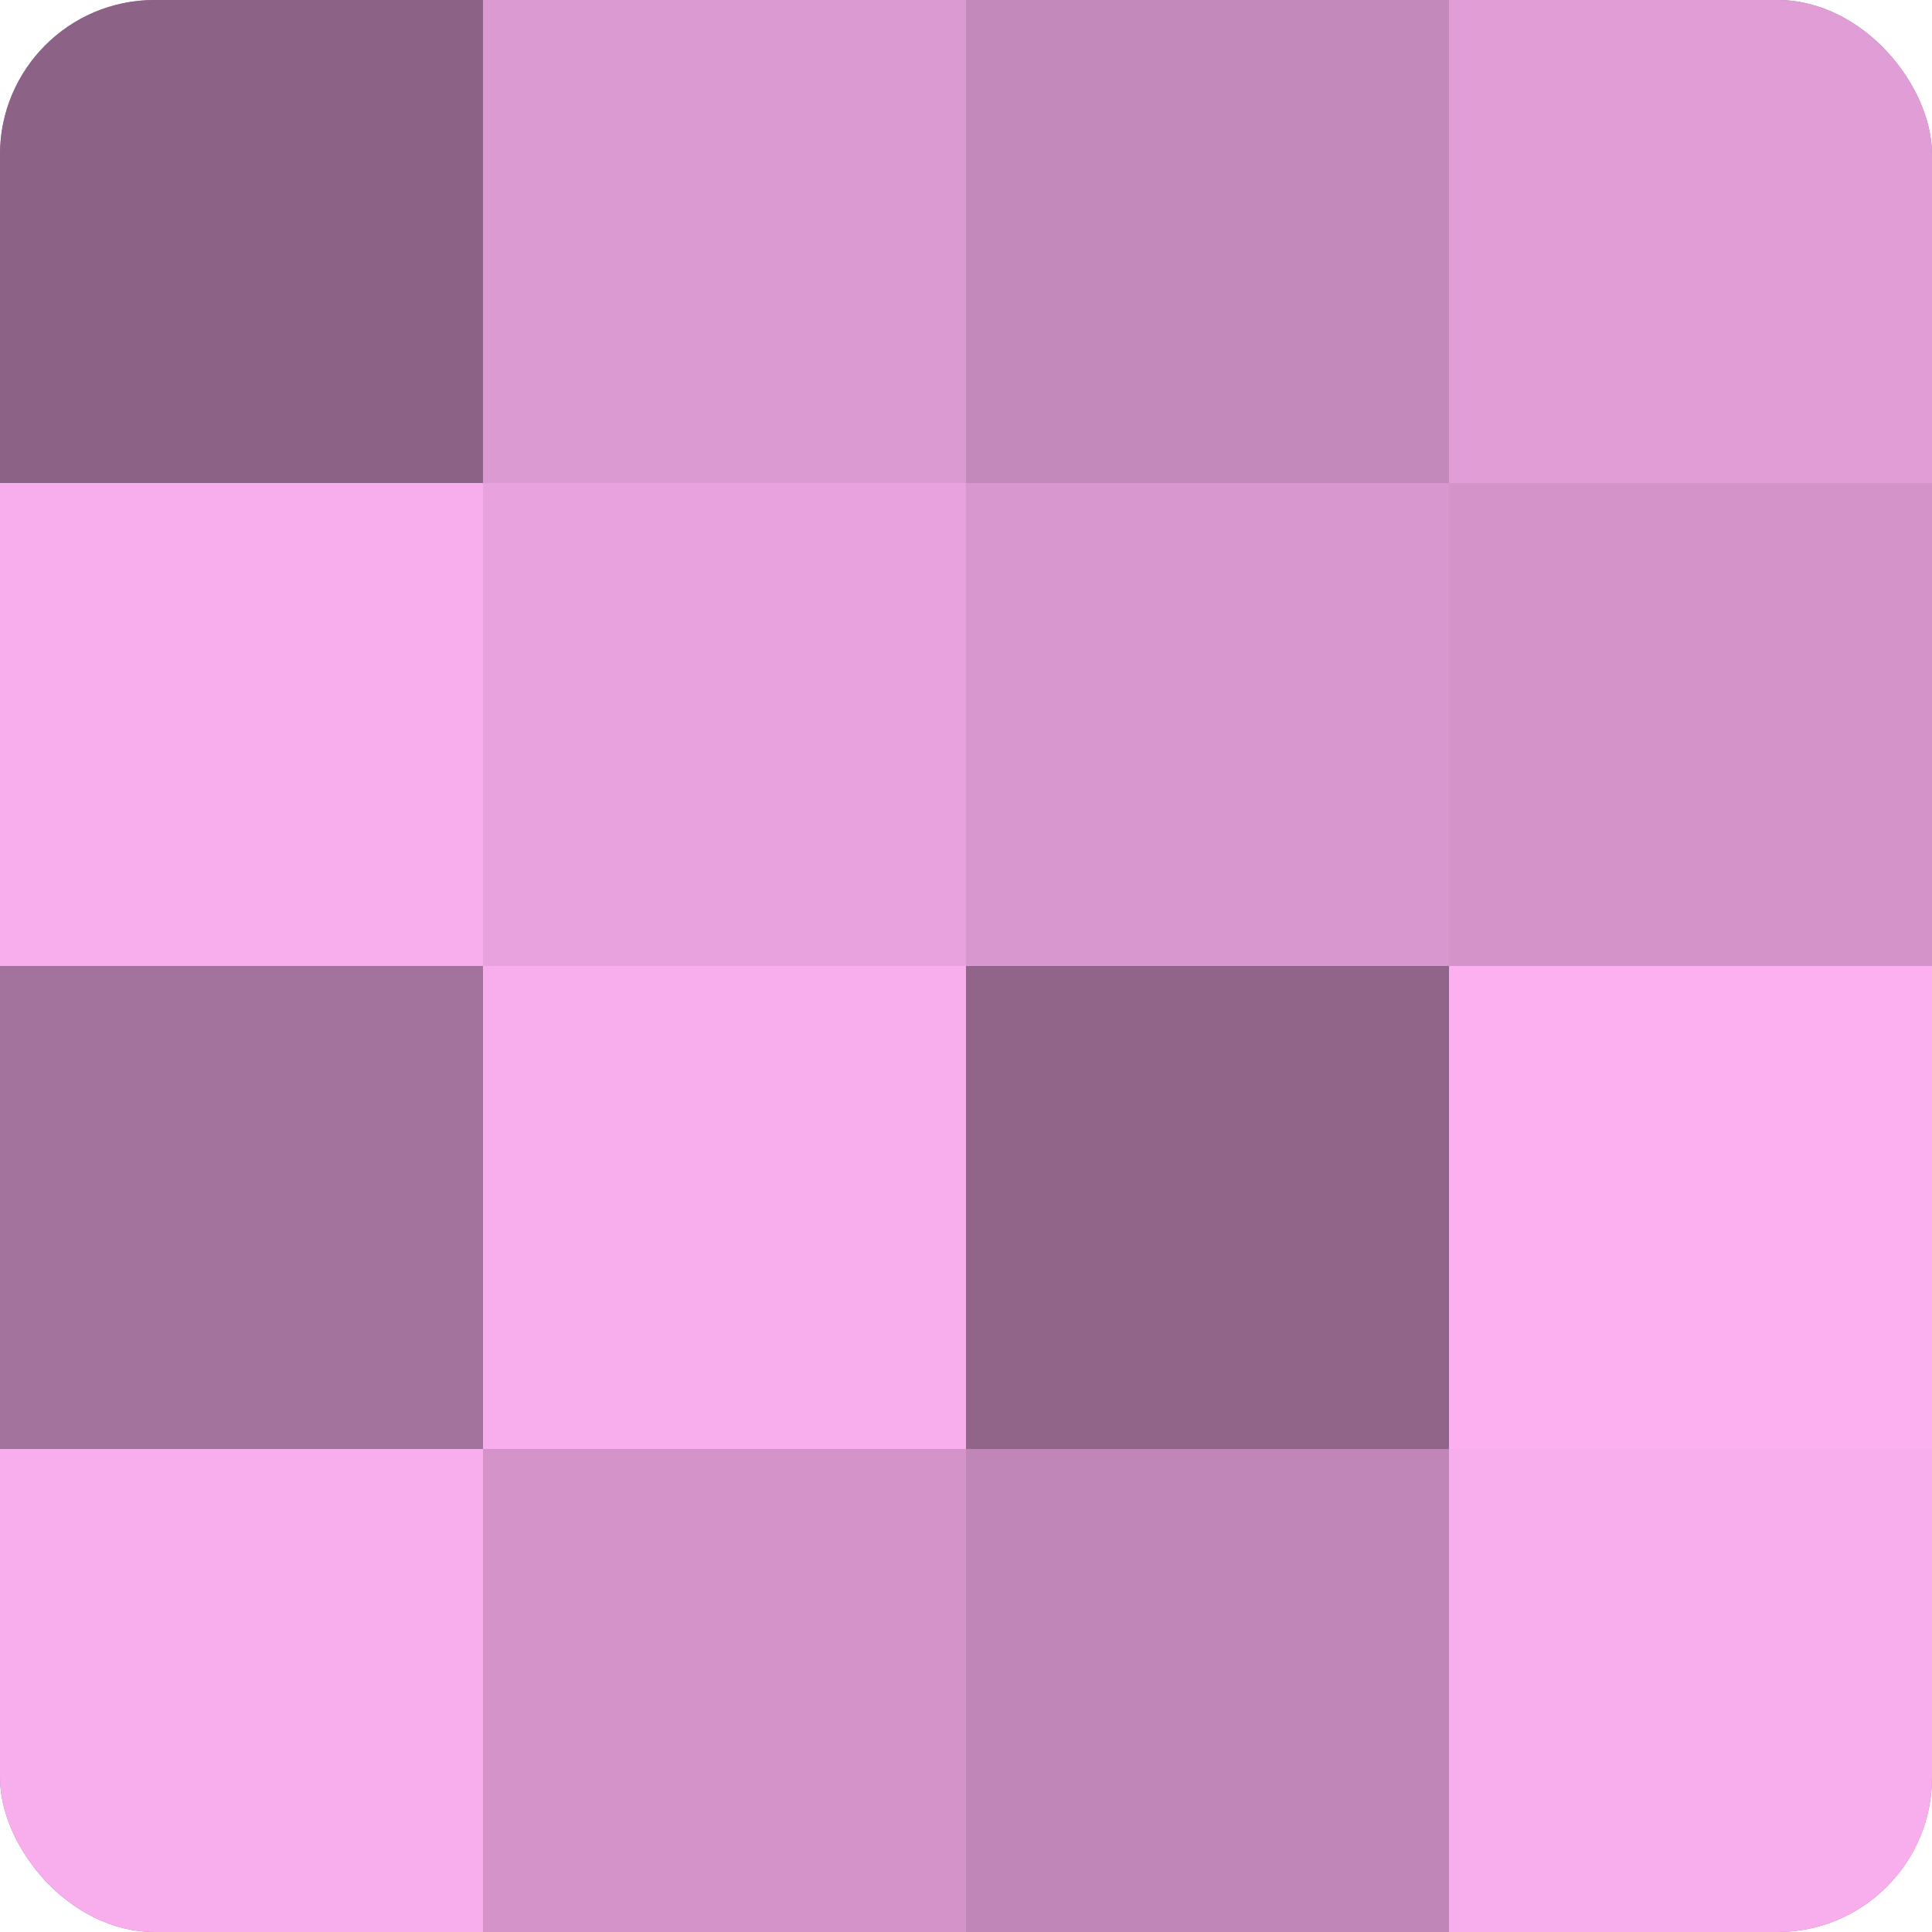
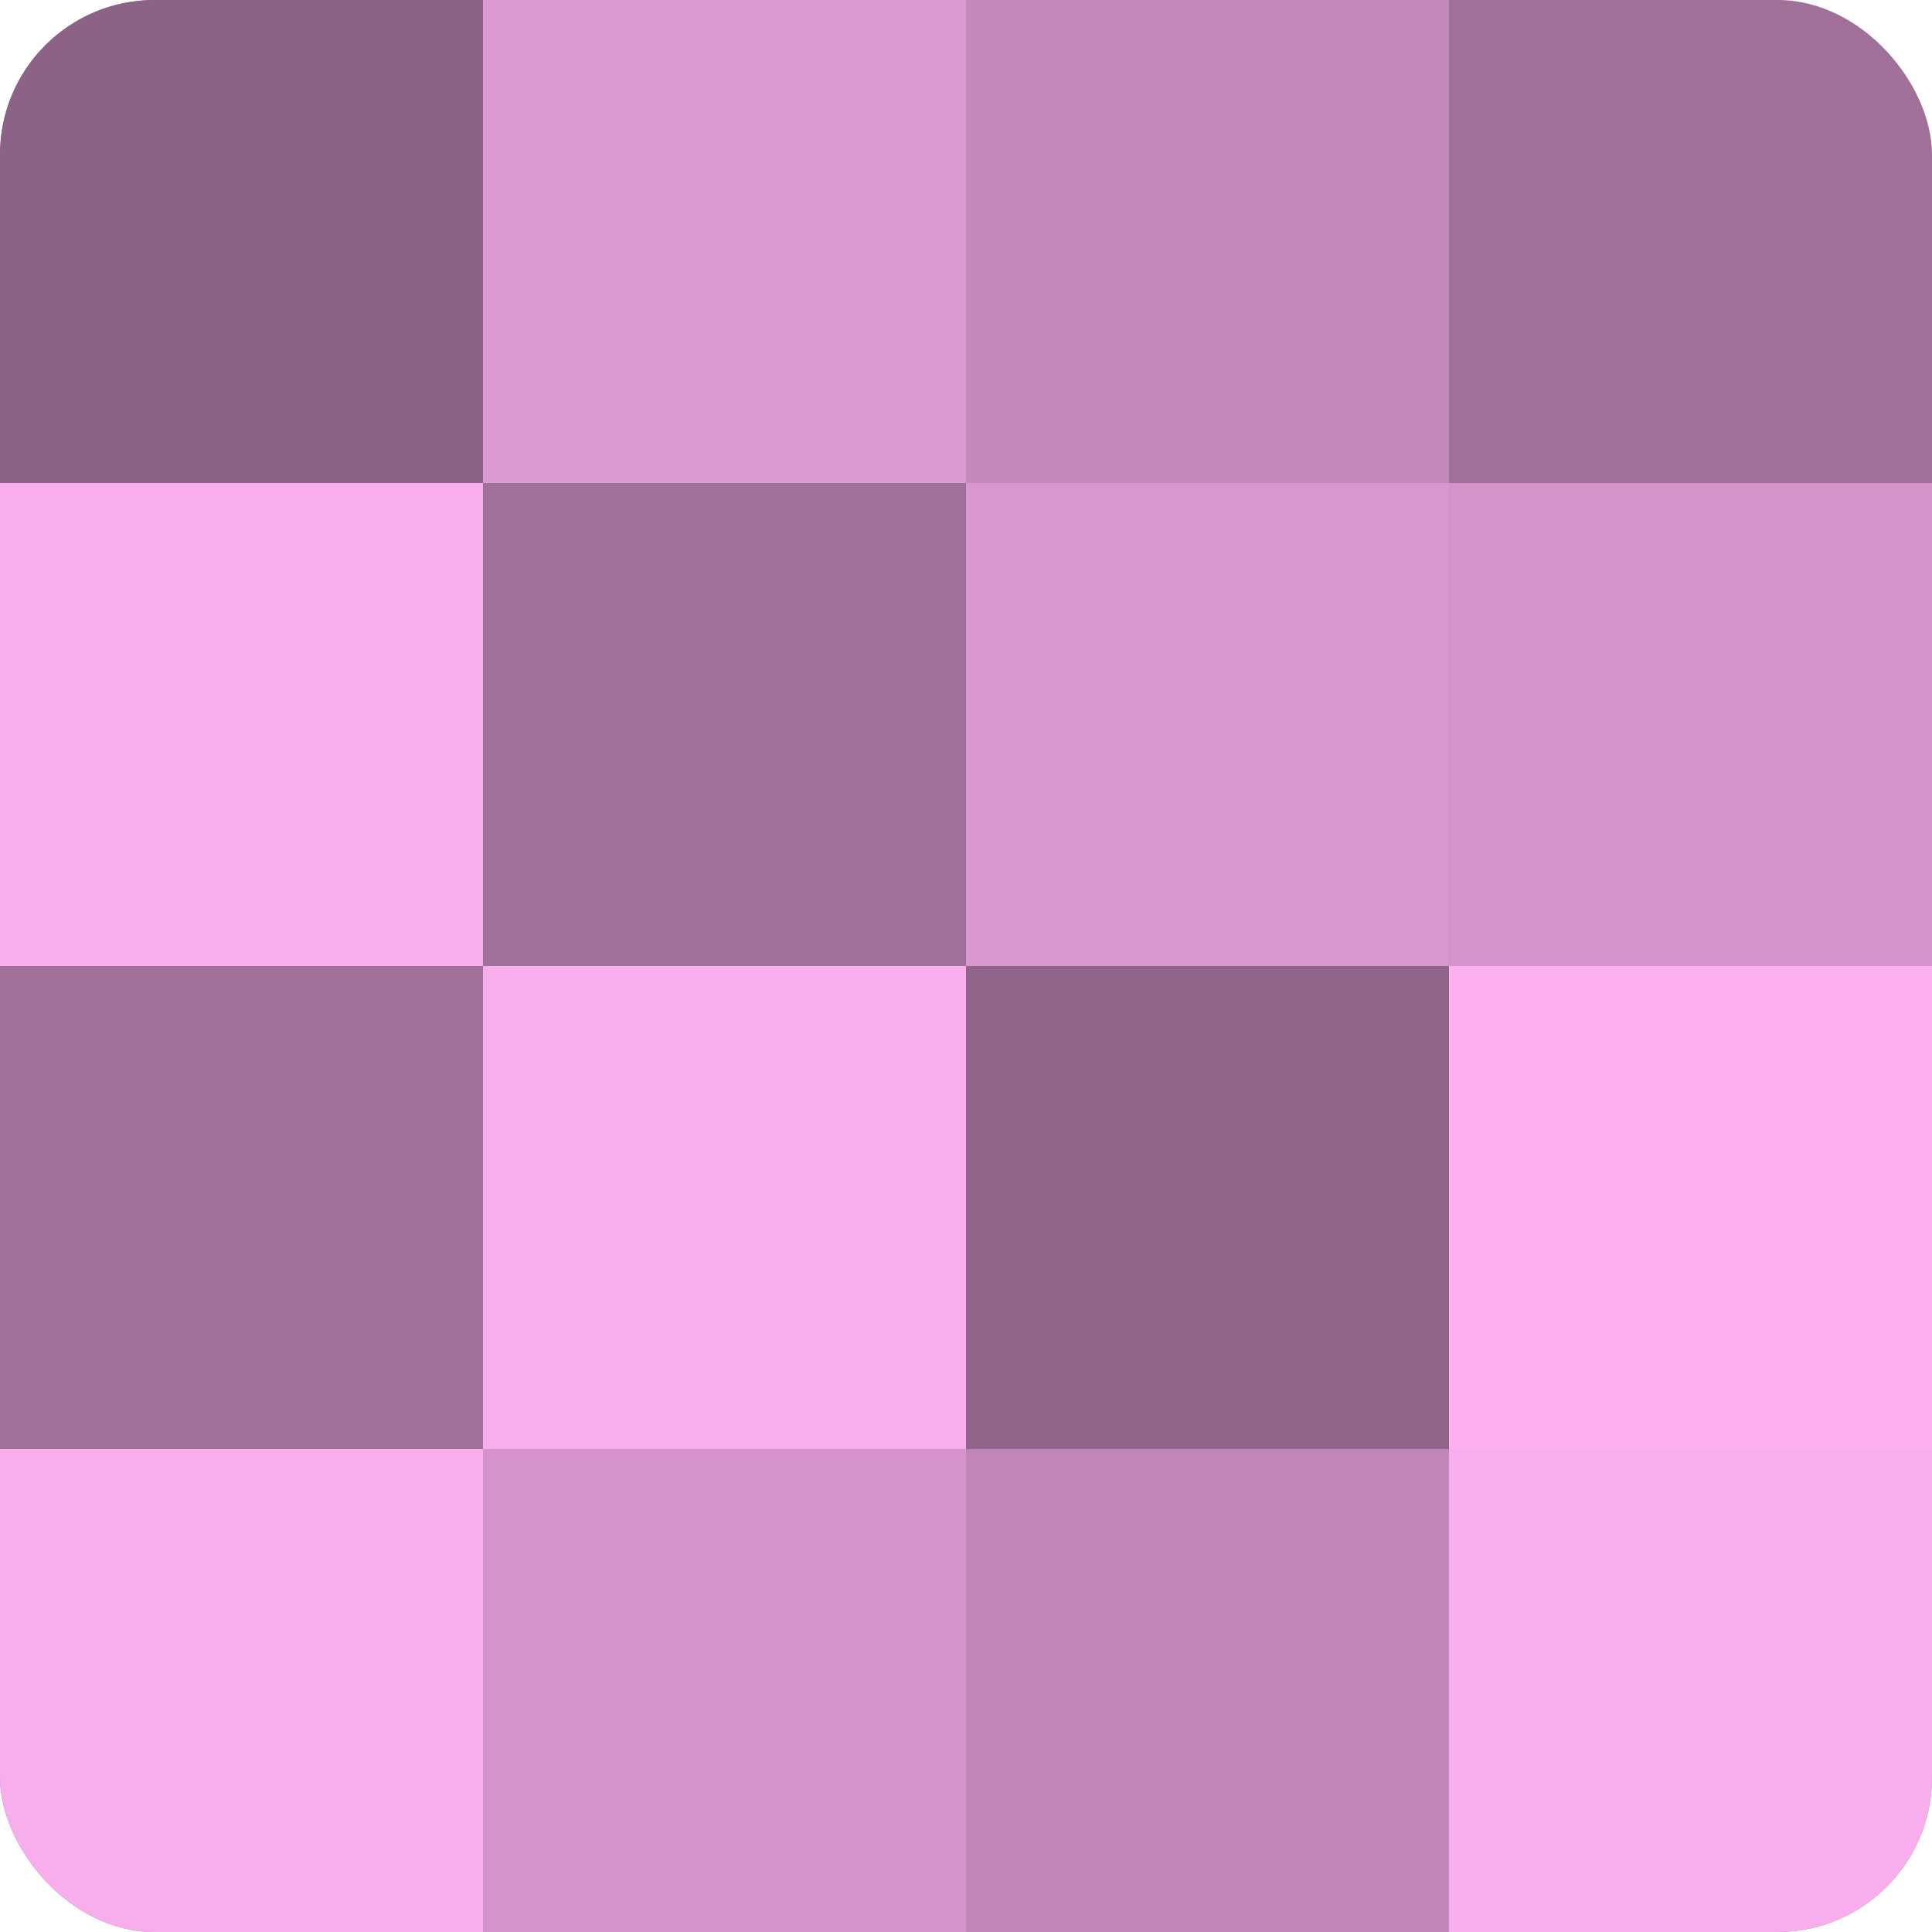
<svg xmlns="http://www.w3.org/2000/svg" width="60" height="60" viewBox="0 0 100 100" preserveAspectRatio="xMidYMid meet">
  <defs>
    <clipPath id="c" width="100" height="100">
      <rect width="100" height="100" rx="8" ry="8" />
    </clipPath>
  </defs>
  <g clip-path="url(#c)">
    <rect width="100" height="100" fill="#a07099" />
    <rect width="25" height="25" fill="#8c6286" />
    <rect y="25" width="25" height="25" fill="#f8adec" />
-     <rect y="50" width="25" height="25" fill="#a4739d" />
    <rect y="75" width="25" height="25" fill="#f8adec" />
    <rect x="25" width="25" height="25" fill="#dc9ad2" />
-     <rect x="25" y="25" width="25" height="25" fill="#e8a2dd" />
    <rect x="25" y="50" width="25" height="25" fill="#f8adec" />
    <rect x="25" y="75" width="25" height="25" fill="#d494ca" />
    <rect x="50" width="25" height="25" fill="#c489bb" />
    <rect x="50" y="25" width="25" height="25" fill="#d897ce" />
    <rect x="50" y="50" width="25" height="25" fill="#906589" />
    <rect x="50" y="75" width="25" height="25" fill="#c086b7" />
-     <rect x="75" width="25" height="25" fill="#e09dd6" />
    <rect x="75" y="25" width="25" height="25" fill="#d494ca" />
    <rect x="75" y="50" width="25" height="25" fill="#fcb0f0" />
    <rect x="75" y="75" width="25" height="25" fill="#f8adec" />
  </g>
</svg>